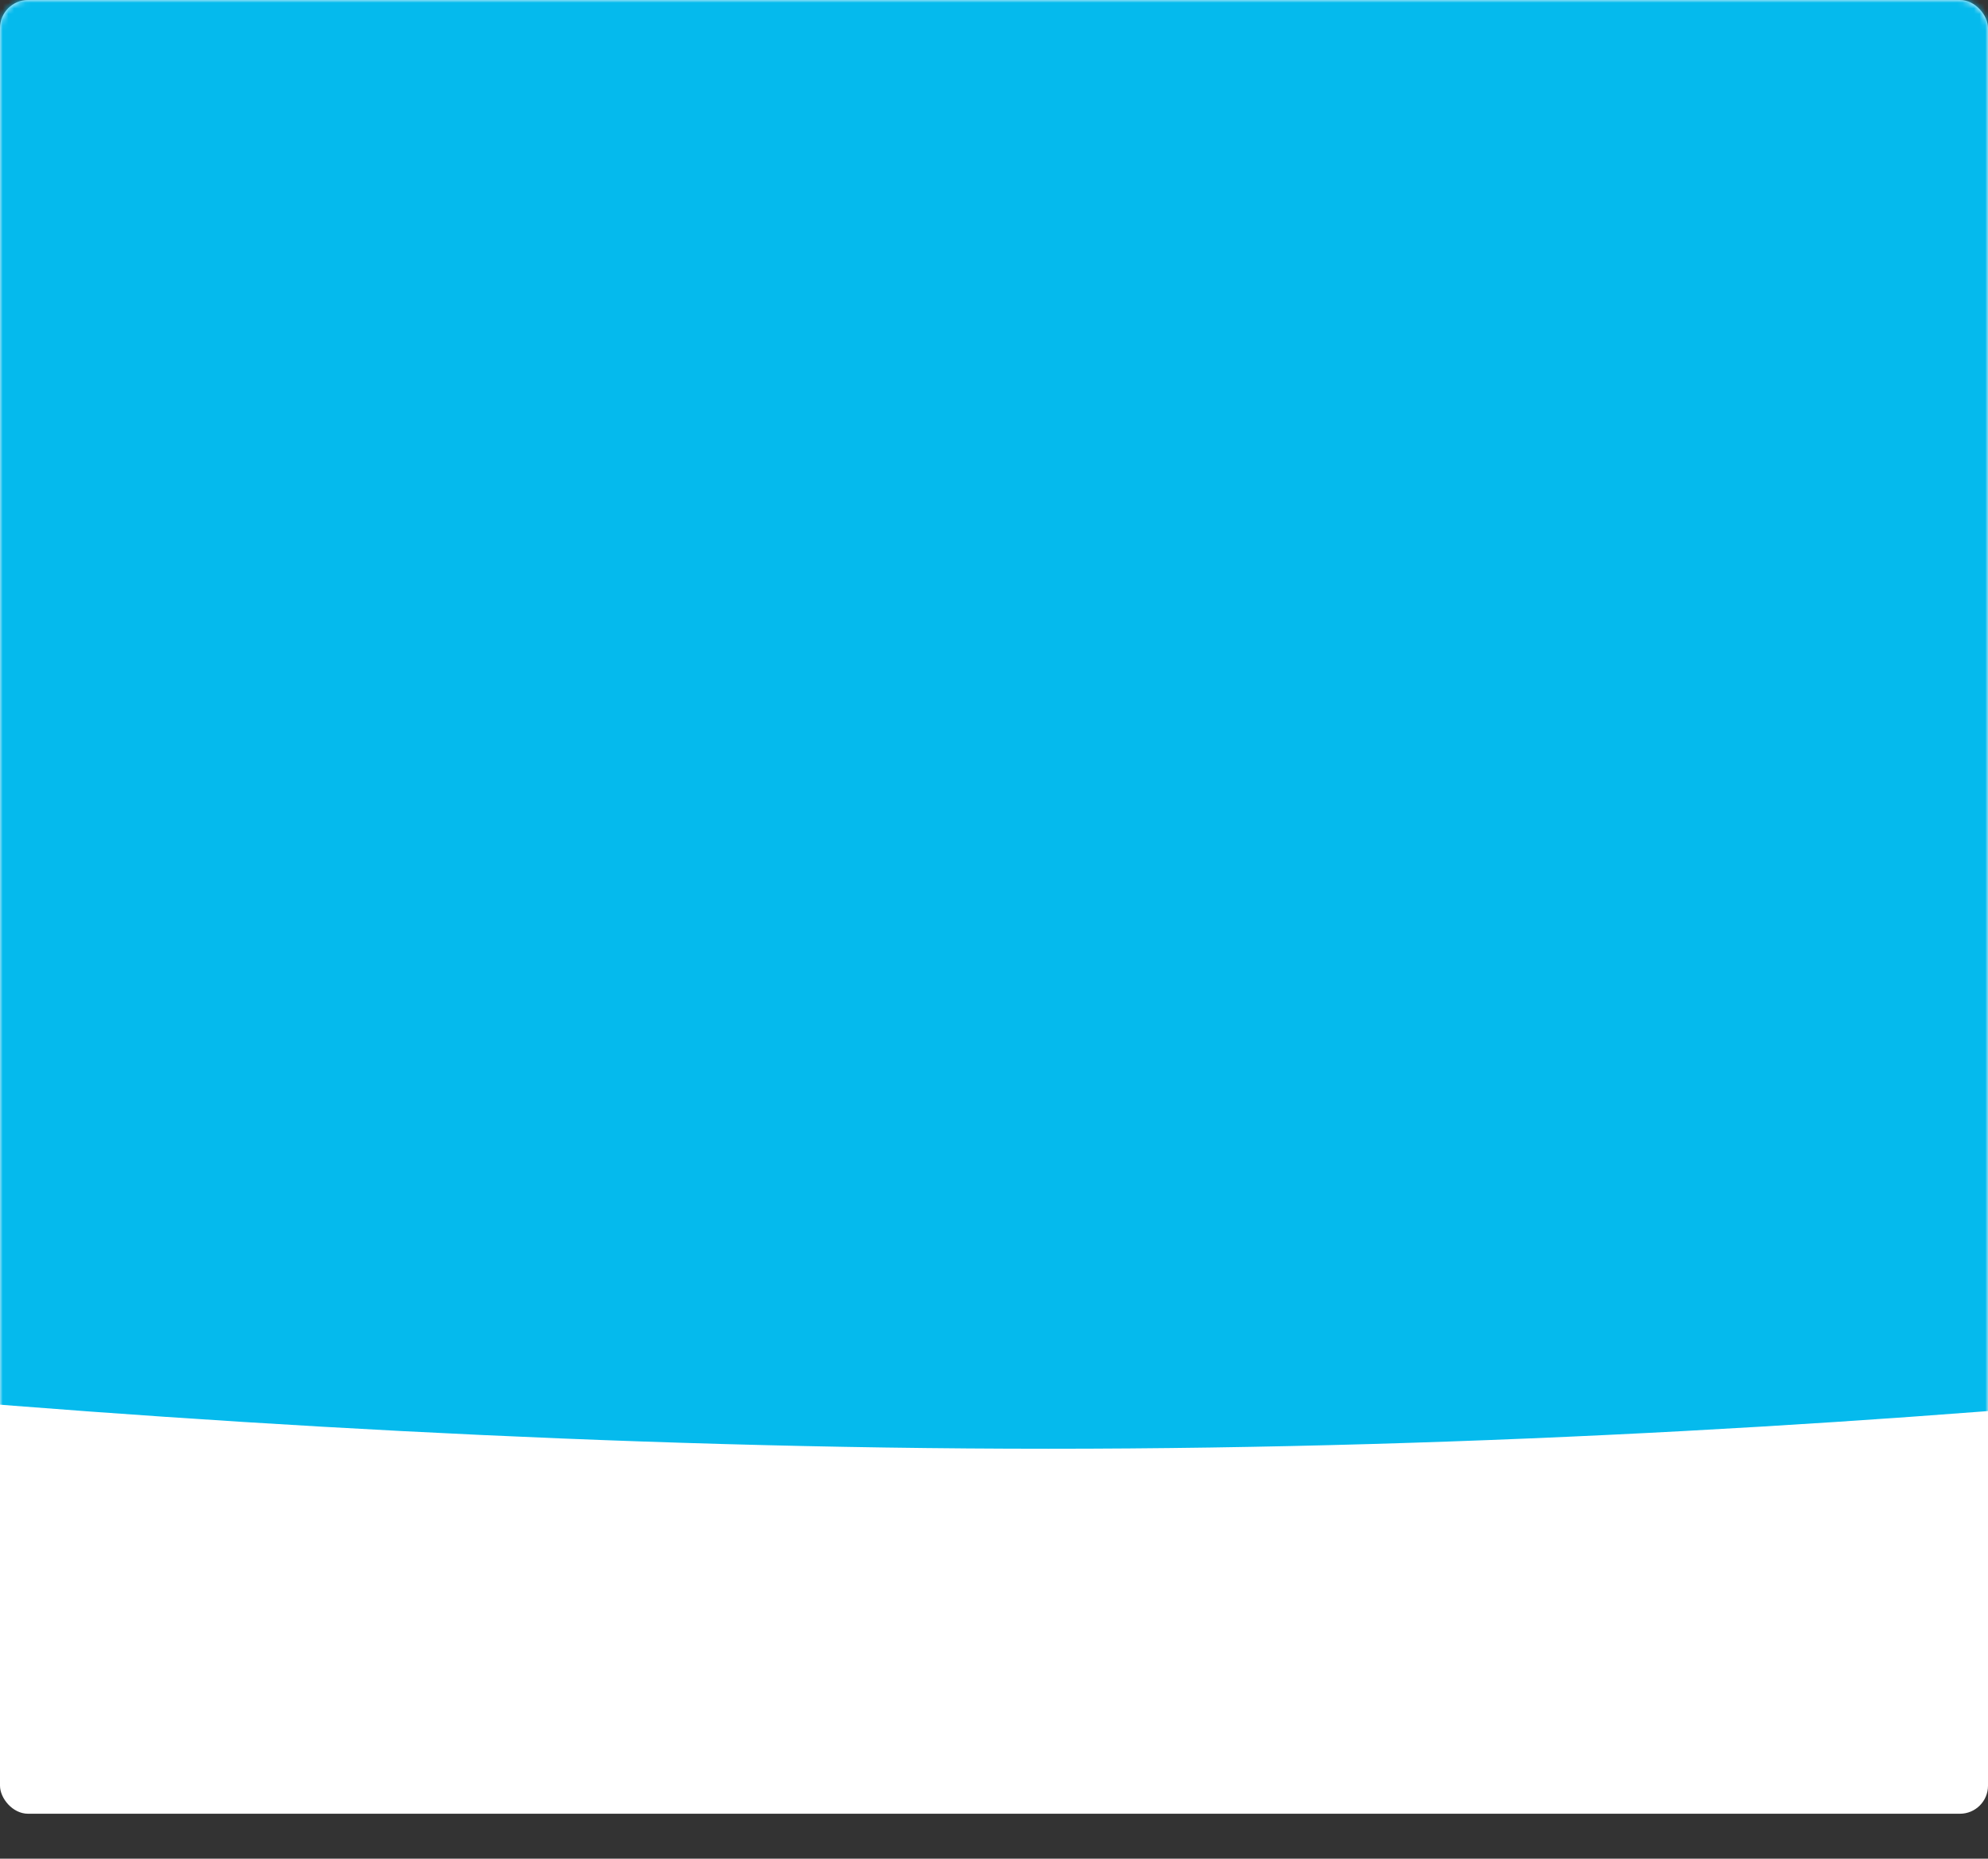
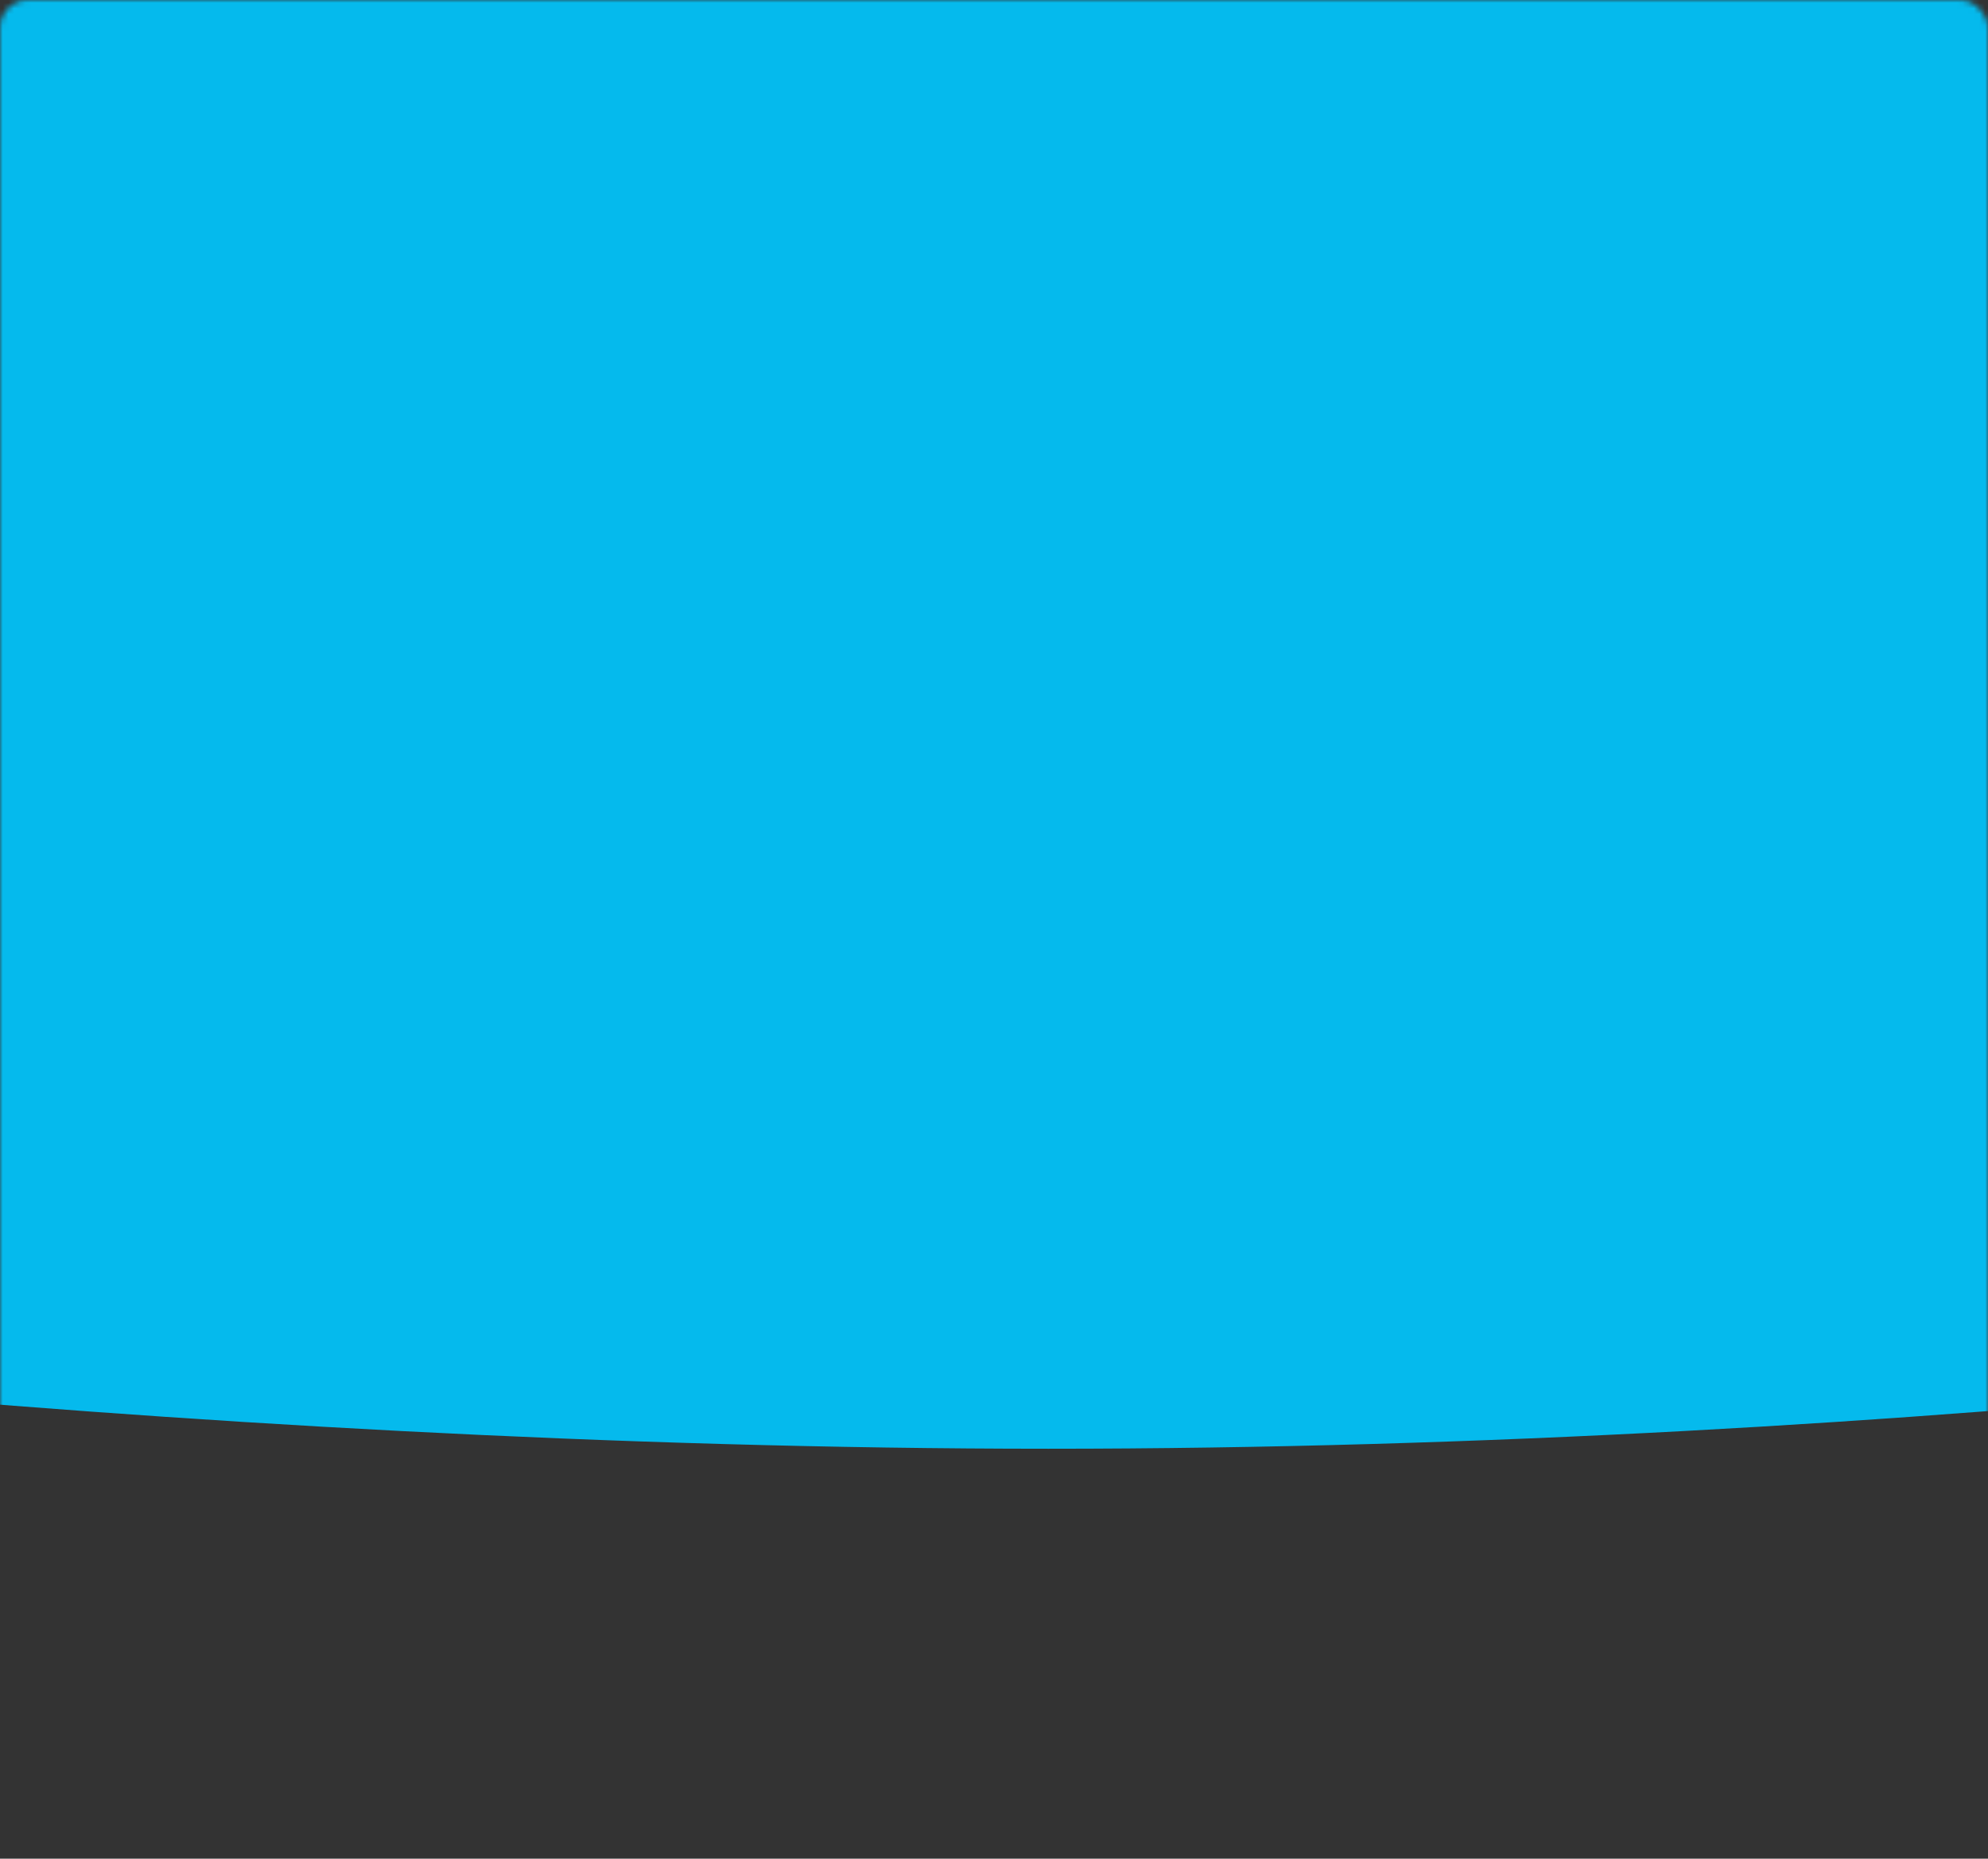
<svg xmlns="http://www.w3.org/2000/svg" width="354" height="331" viewBox="0 0 354 331" fill="none">
  <rect x="0" y="0" width="354" height="331" fill="#333333" stroke="none" />
-   <rect width="354" height="323" rx="5" fill="white" />
  <mask id="mask0" mask-type="alpha" maskUnits="userSpaceOnUse" x="0" y="0" width="354" height="400">
    <rect width="354" height="400" rx="5" fill="#05BAED" />
  </mask>
  <g mask="url(#mask0)">
    <path d="M186.681 258C32.488 258 -128.687 238.984 -190 227.256V0H544V227.256C489.141 238.984 340.874 258 186.681 258Z" fill="#05BAED" />
  </g>
</svg>